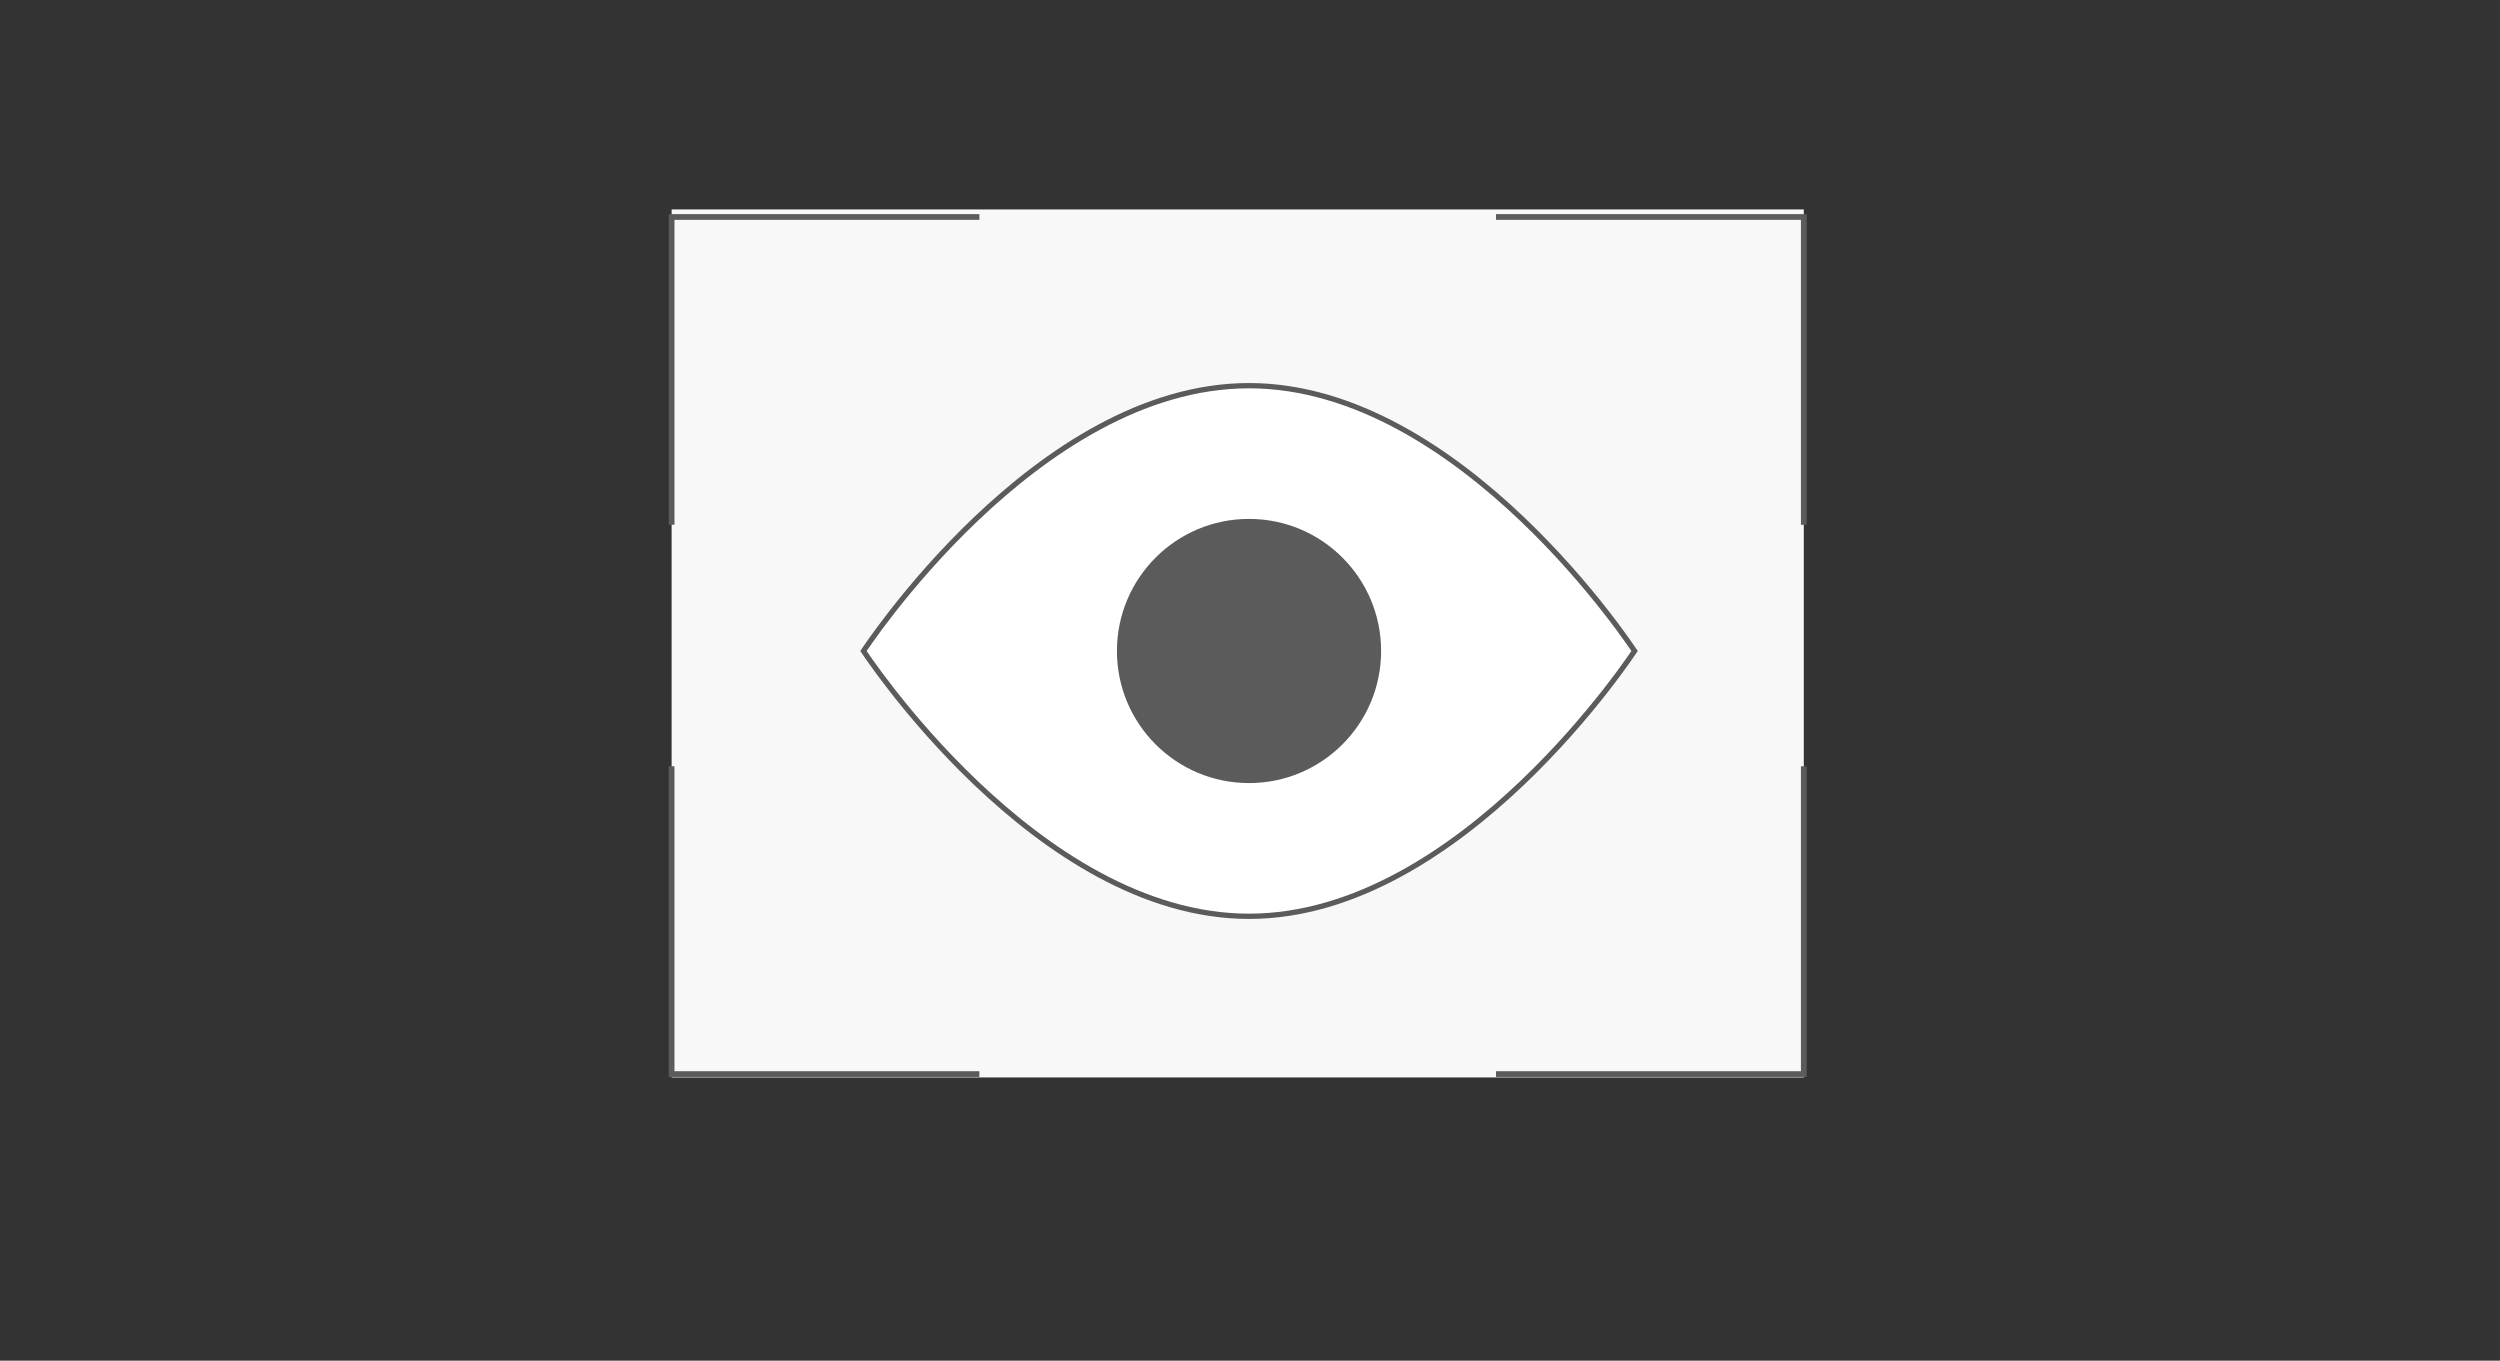
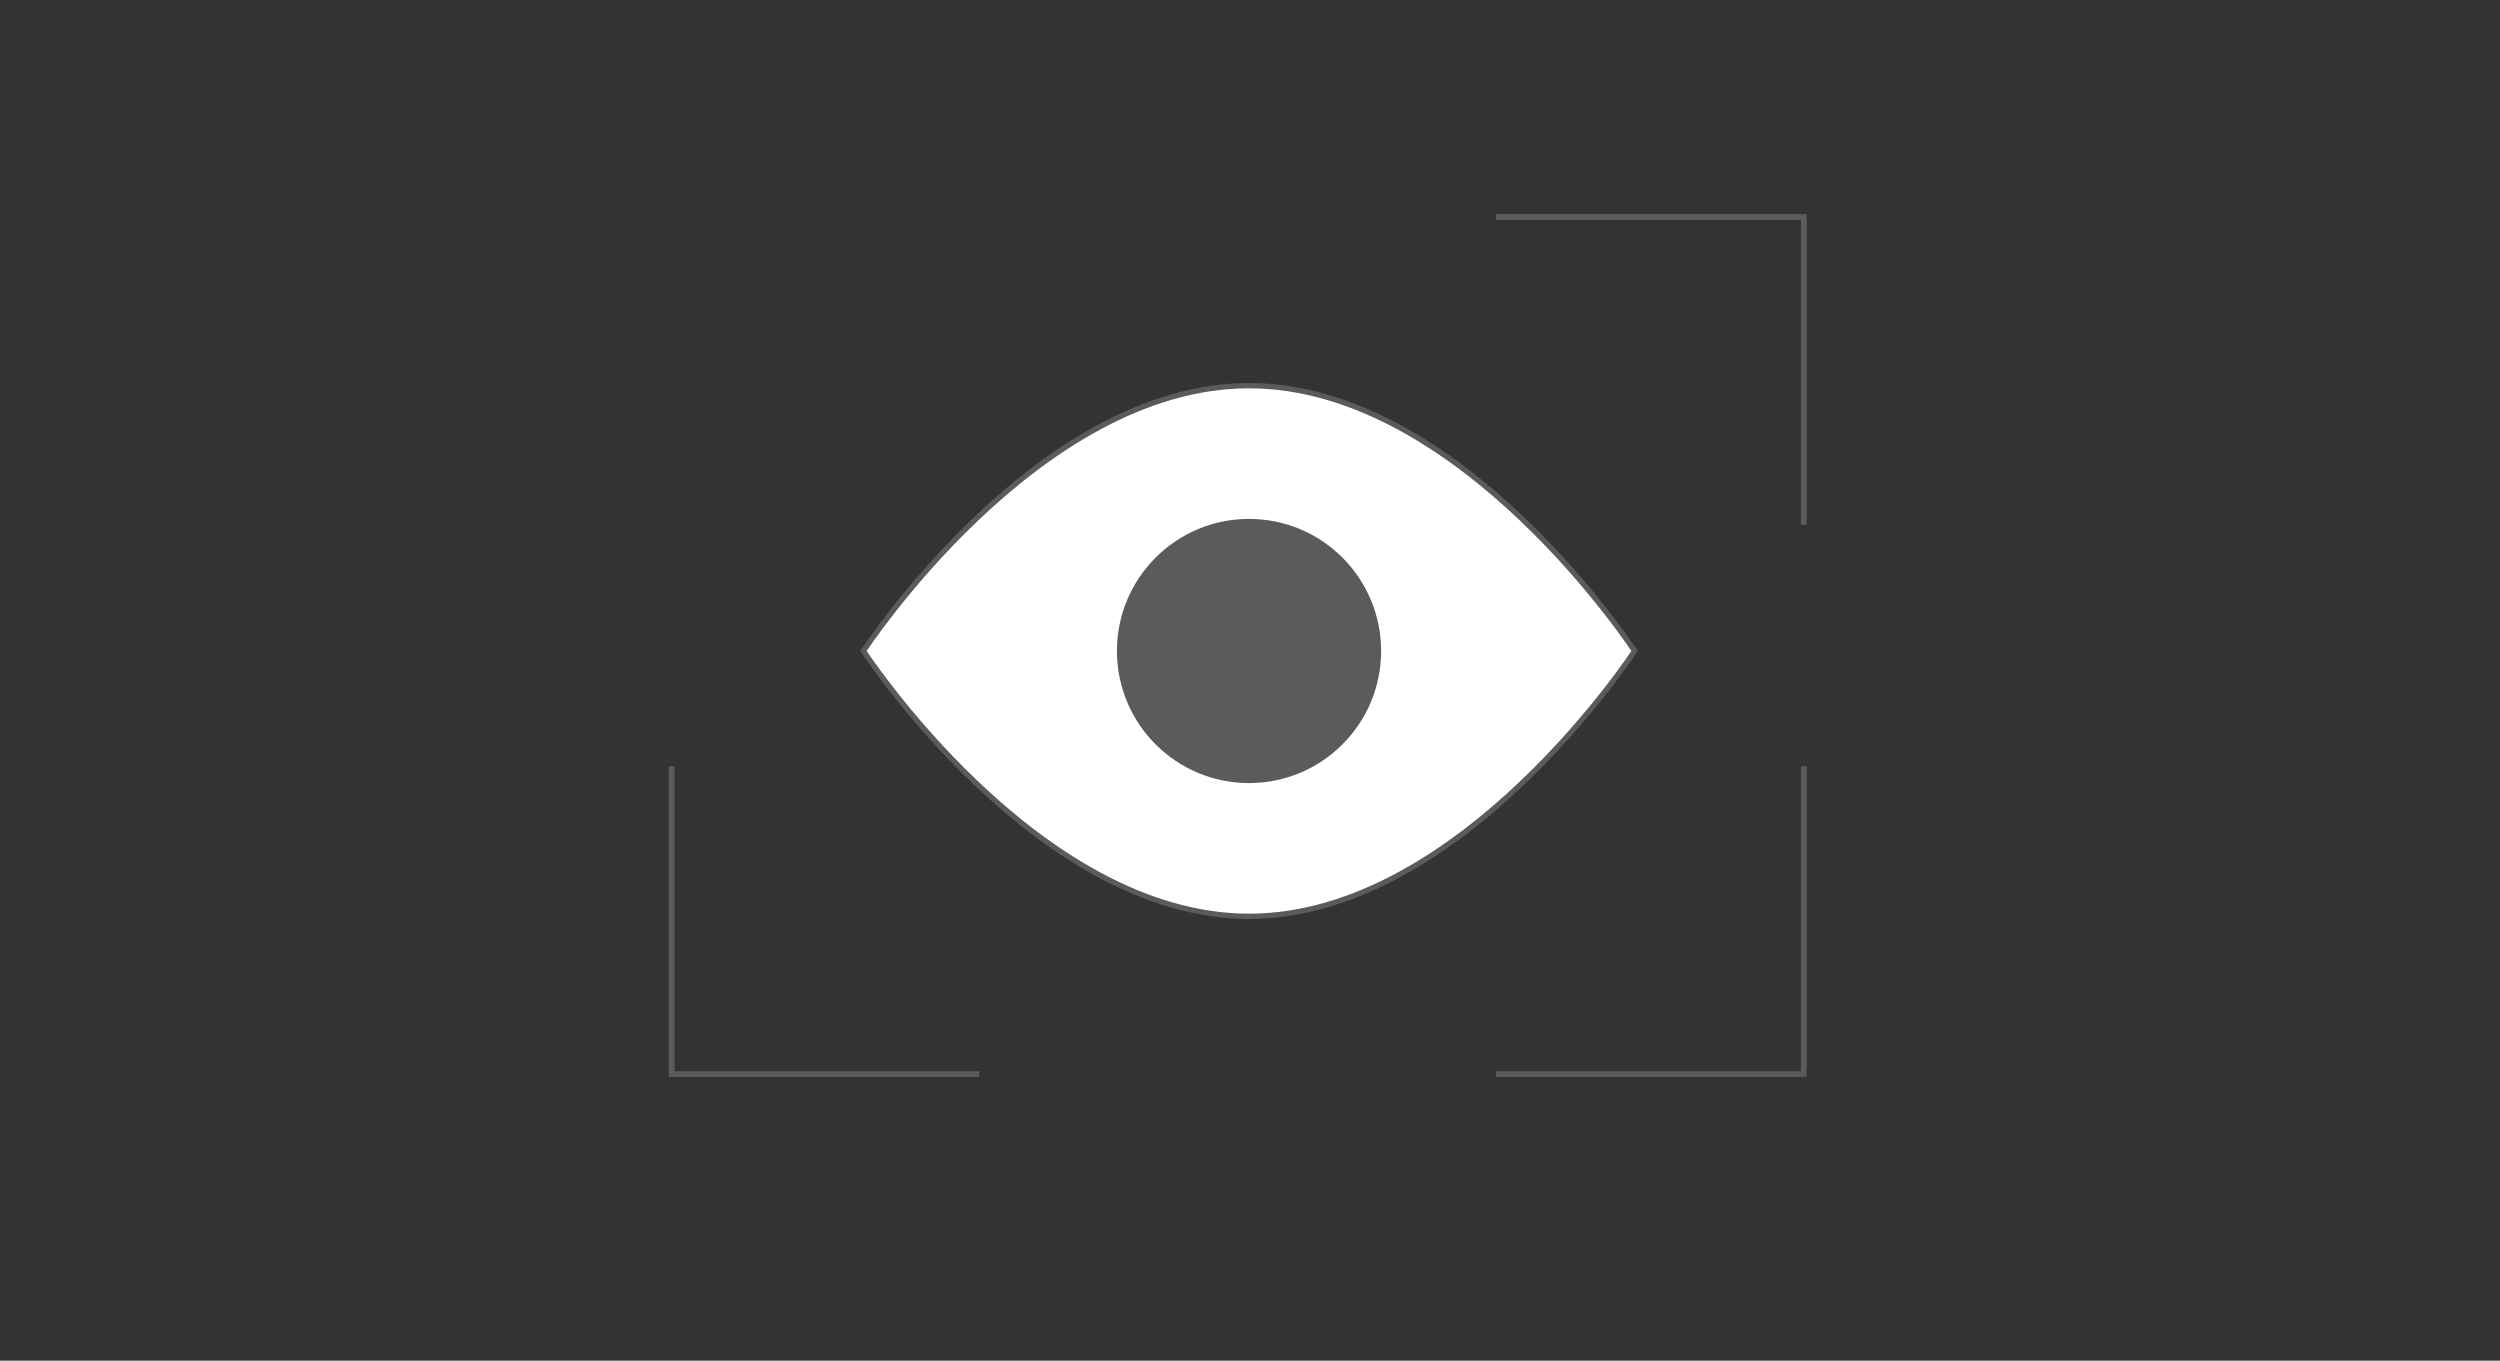
<svg xmlns="http://www.w3.org/2000/svg" width="305" height="166" viewBox="0 0 305 166" fill="none">
  <rect x="0" y="0" width="305" height="166" fill="#333333" stroke="none" />
-   <rect x="81.937" y="25.552" width="138.126" height="105.897" fill="#F8F8F8" />
  <path d="M105.469 79.607C105.42 79.535 105.378 79.472 105.344 79.421C105.378 79.369 105.42 79.307 105.469 79.234C105.63 78.997 105.87 78.647 106.184 78.202C106.813 77.312 107.742 76.04 108.938 74.512C111.331 71.456 114.793 67.382 119.07 63.309C127.636 55.152 139.413 47.053 152.381 47.053C165.348 47.053 177.126 55.152 185.692 63.309C189.969 67.382 193.431 71.456 195.824 74.512C197.02 76.04 197.948 77.312 198.577 78.202C198.892 78.647 199.132 78.997 199.292 79.234C199.342 79.307 199.383 79.369 199.418 79.421C199.383 79.472 199.342 79.535 199.292 79.607C199.132 79.845 198.892 80.195 198.577 80.639C197.948 81.53 197.02 82.802 195.824 84.33C193.431 87.386 189.969 91.46 185.692 95.532C177.126 103.69 165.348 111.788 152.381 111.788C139.413 111.788 127.636 103.69 119.07 95.532C114.793 91.46 111.331 87.386 108.938 84.33C107.742 82.802 106.813 81.53 106.184 80.639C105.87 80.195 105.63 79.845 105.469 79.607Z" fill="white" stroke="#5B5B5B" stroke-width="0.645" />
  <circle cx="152.381" cy="79.421" r="16.115" fill="#5B5B5B" />
-   <path d="M119.486 26.472H81.937V64.021" stroke="#5B5B5B" stroke-width="0.7" />
  <path d="M182.514 26.472H220.063V64.021" stroke="#5B5B5B" stroke-width="0.7" />
  <path d="M119.485 131.037H81.936V93.488" stroke="#5B5B5B" stroke-width="0.7" />
  <path d="M182.514 131.037H220.063V93.488" stroke="#5B5B5B" stroke-width="0.7" />
</svg>